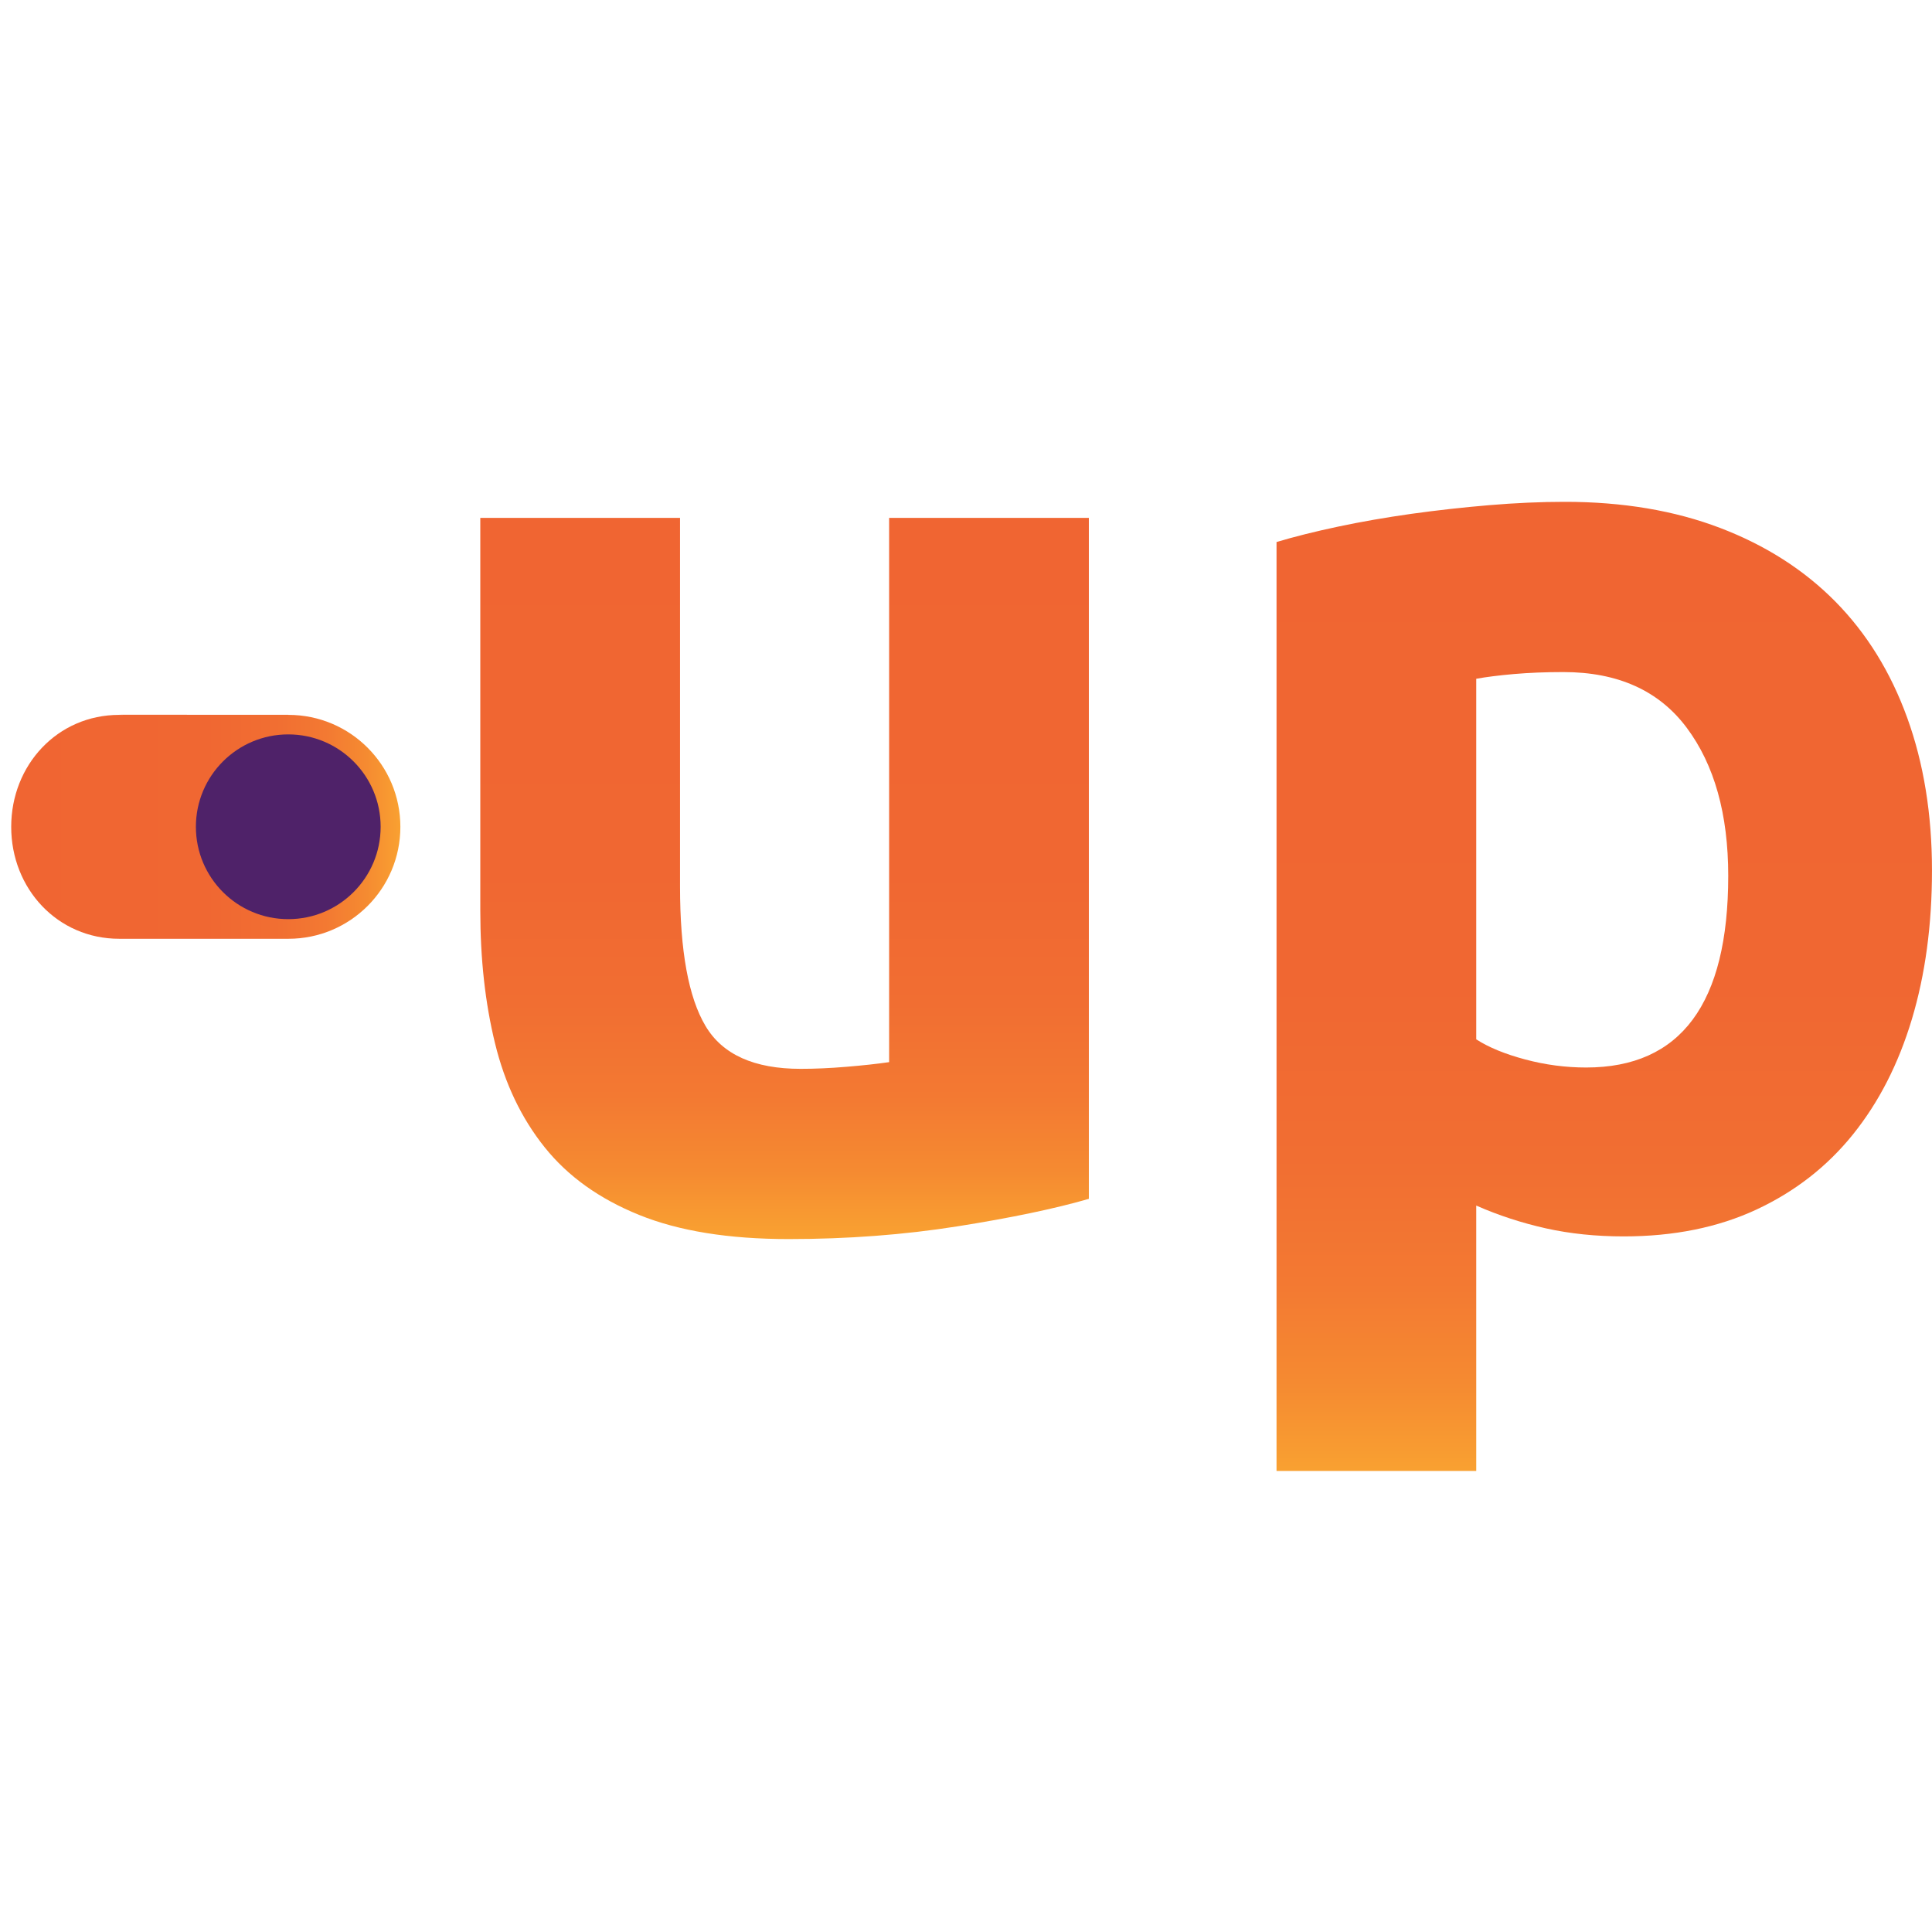
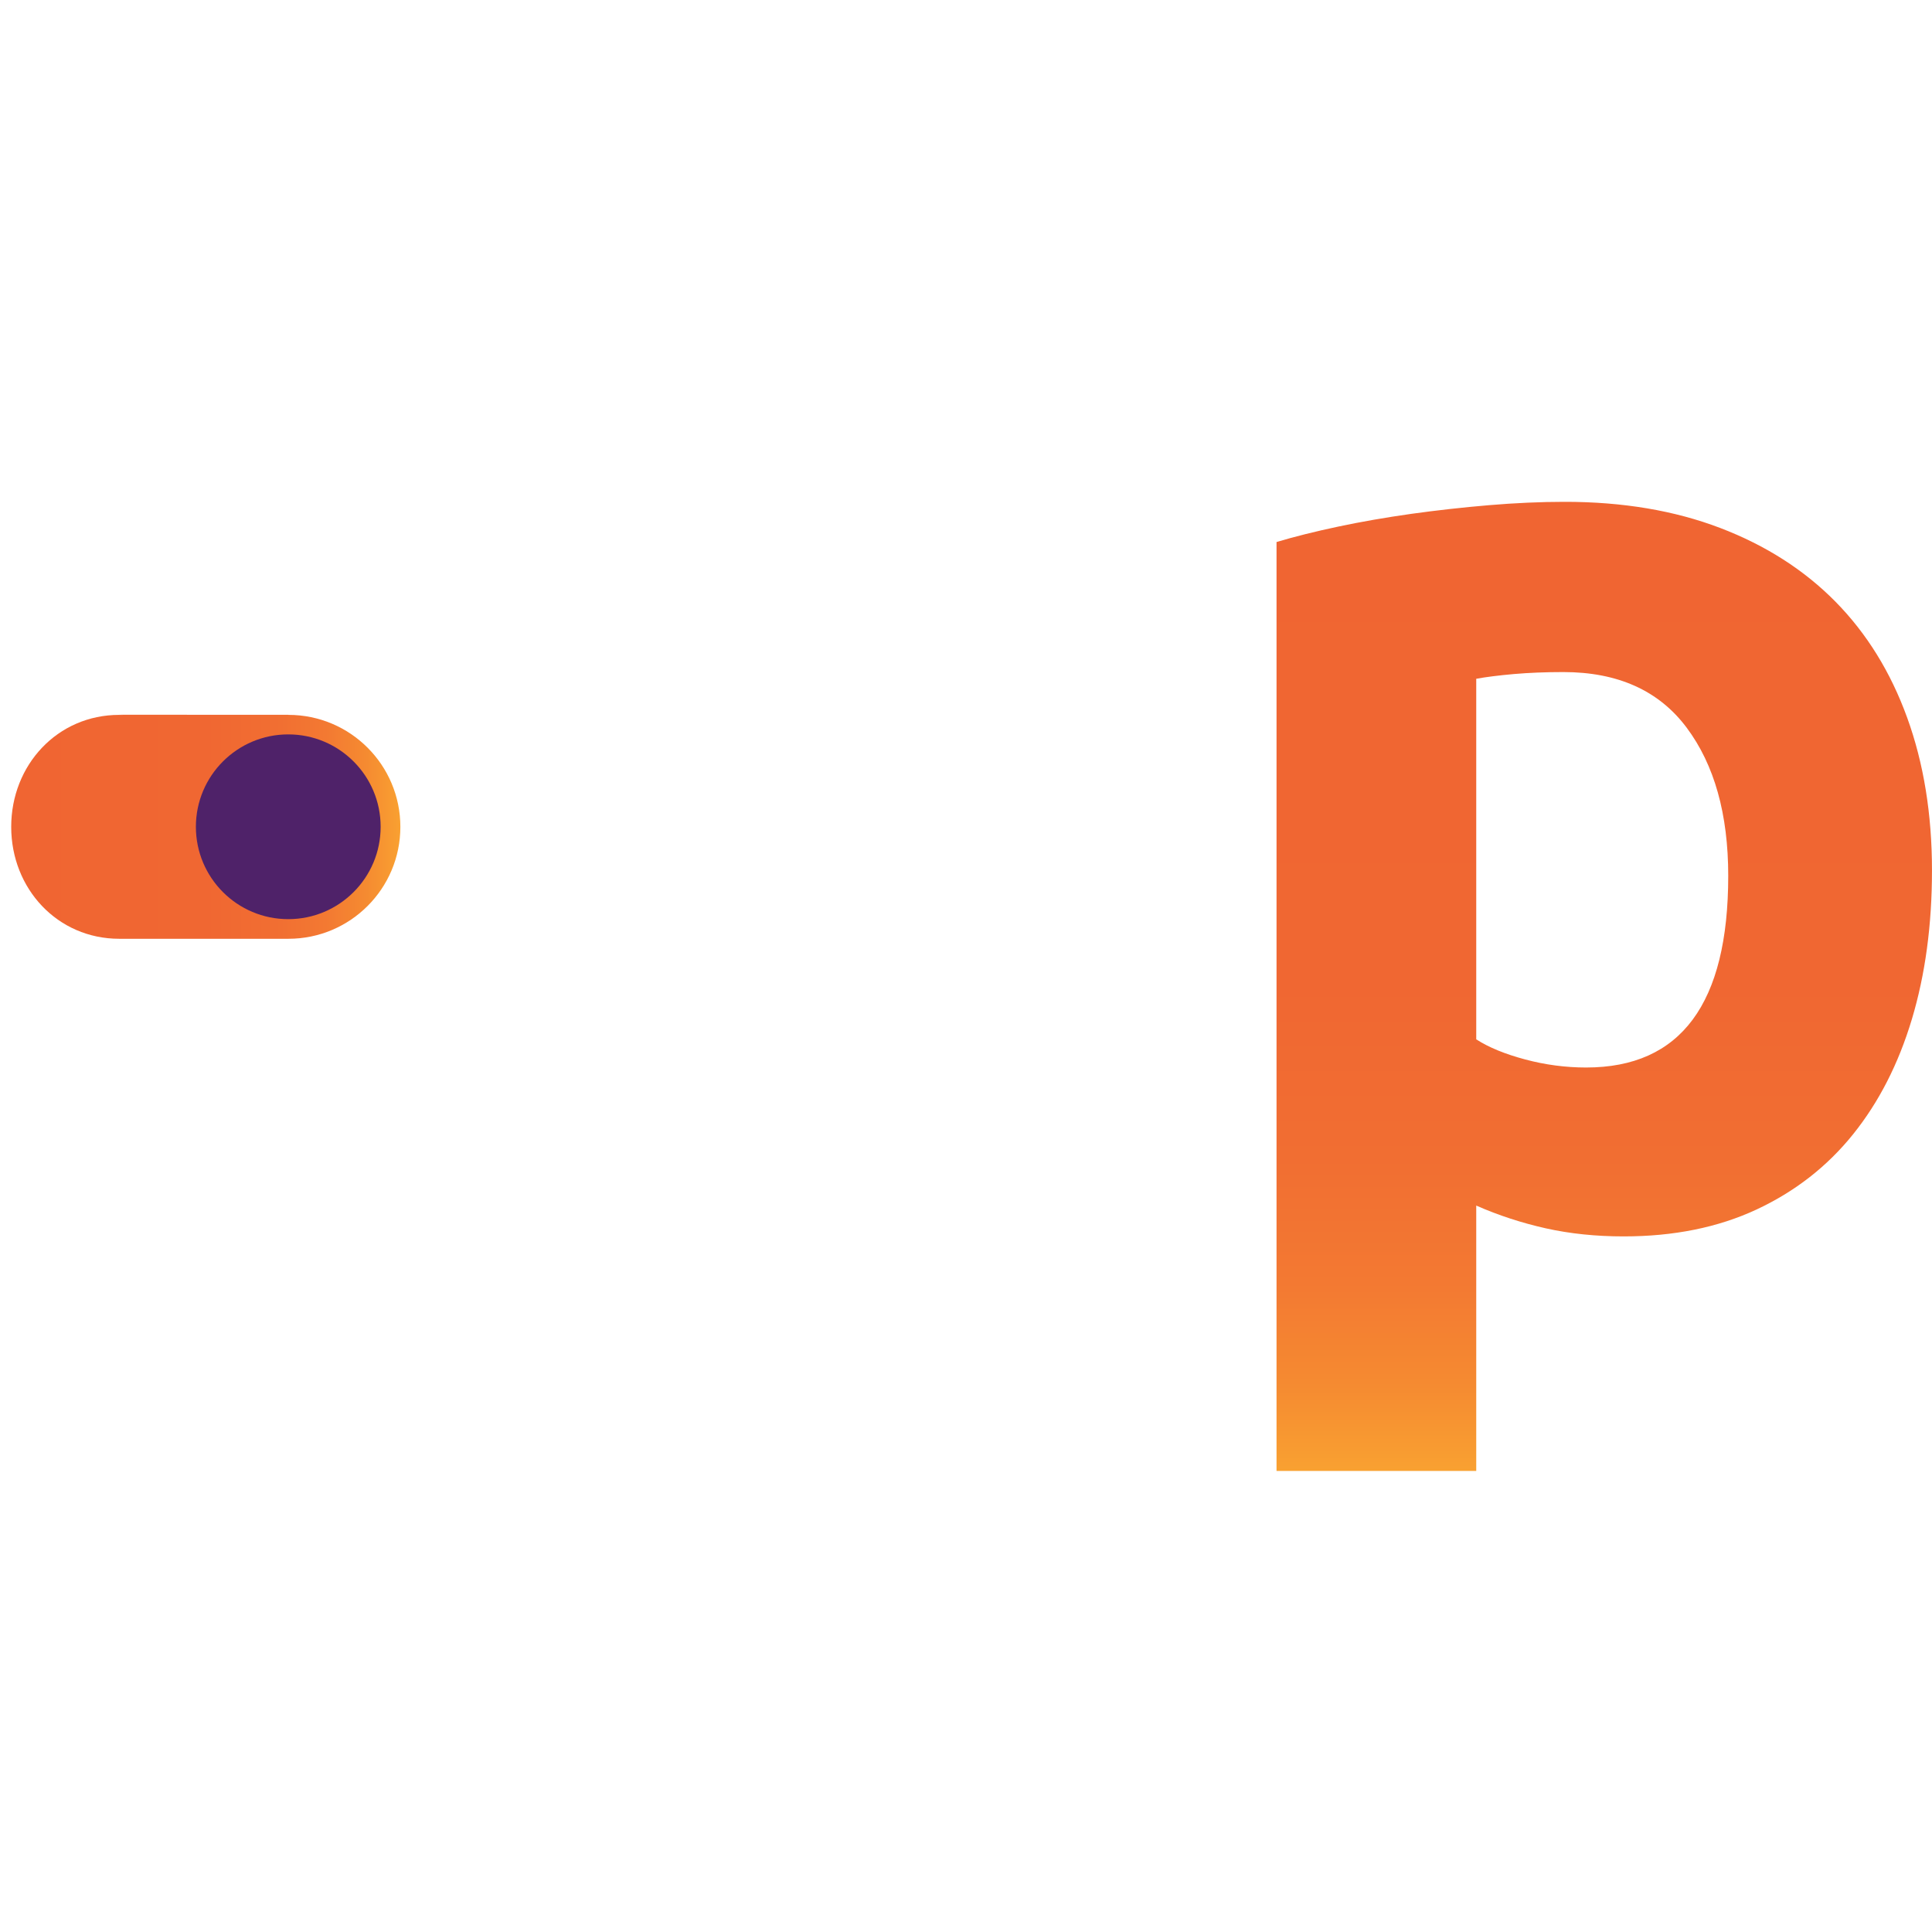
<svg xmlns="http://www.w3.org/2000/svg" xmlns:xlink="http://www.w3.org/1999/xlink" version="1.1" x="0px" y="0px" width="100px" height="100px" viewBox="0 0 100 100" enable-background="new 0 0 100 100" xml:space="preserve">
  <g id="Warstwa_1" display="none">
    <g id="pity" display="inline">
      <path fill="#C8FF31" d="M89.784,33.135h-0.002v-0.015H74.327l0.356,0.015h-0.358c-5.649,0-9.872,4.579-9.872,10.227    c0,5.649,4.223,10.228,9.872,10.228h0.002l0.356,0.002h15.099V53.59h0.002c5.651,0,10.23-4.578,10.23-10.228    C100.015,37.714,95.436,33.135,89.784,33.135" />
      <path fill="#8CBD22" d="M98.211,43.356c0,4.663-3.778,8.442-8.44,8.442s-8.442-3.779-8.442-8.442s3.78-8.441,8.442-8.441    S98.211,38.693,98.211,43.356" />
    </g>
    <g display="inline">
      <defs>
        <path id="SVGID_1_" d="M20.193,36.504c0.53-1.511,1.286-2.839,2.266-3.983c0.981-1.143,2.206-2.06,3.674-2.756     c1.471-0.692,3.226-1.04,5.268-1.04c2.124,0,3.898,0.368,5.329,1.102c1.428,0.736,2.613,1.675,3.554,2.818     c0.936,1.145,1.63,2.451,2.08,3.918c0.448,1.47,0.715,2.983,0.796,4.532H19.03C19.275,39.547,19.66,38.017,20.193,36.504      M19.704,15.863c-3.716,1.47-7.003,3.633-9.861,6.492c-2.859,2.859-5.165,6.432-6.92,10.717     c-1.758,4.288-2.634,9.292-2.634,15.007c0,4.737,0.674,9.146,2.021,13.23c1.348,4.084,3.43,7.616,6.249,10.597     c2.816,2.979,6.368,5.326,10.656,7.042c4.287,1.716,9.328,2.572,15.128,2.572c2.287,0,4.573-0.123,6.859-0.369     c2.285-0.245,4.43-0.552,6.432-0.916c1.999-0.368,3.814-0.797,5.45-1.287c1.634-0.49,2.938-0.978,3.92-1.469l-2.45-14.822     c-2.042,0.896-4.676,1.653-7.9,2.267c-3.228,0.61-6.513,0.917-9.861,0.917c-5.228,0-9.391-1.103-12.495-3.307     c-3.103-2.205-4.857-5.186-5.266-8.941h41.403c0.079-0.982,0.163-2.102,0.245-3.368c0.08-1.267,0.122-2.43,0.122-3.491     c0-10.862-2.655-19.089-7.962-24.686c-5.309-5.59-12.536-8.389-21.682-8.389C27.235,13.658,23.417,14.392,19.704,15.863" />
      </defs>
      <clipPath id="SVGID_2_">
        <use xlink:href="#SVGID_1_" overflow="visible" />
      </clipPath>
      <linearGradient id="SVGID_3_" gradientUnits="userSpaceOnUse" x1="-198.523" y1="304.424" x2="-196.912" y2="304.424" gradientTransform="matrix(31.735 31.735 31.735 -31.735 -3353.188 15985.816)">
        <stop offset="0" style="stop-color:#8CBD22" />
        <stop offset="0.545" style="stop-color:#8EBE22" />
        <stop offset="0.742" style="stop-color:#95C420" />
        <stop offset="0.882" style="stop-color:#A0CD1E" />
        <stop offset="0.996" style="stop-color:#B1DA1B" />
        <stop offset="1" style="stop-color:#B2DB1B" />
      </linearGradient>
      <polygon clip-path="url(#SVGID_2_)" fill="url(#SVGID_3_)" points="30.544,-16.597 94.73,47.589 30.544,111.775 -33.642,47.589       " />
    </g>
  </g>
  <g id="Warstwa_2" display="none">
    <g id="pity_1_" display="inline">
      <path fill="#78E6FF" d="M89.729,33.092h-0.002V33.08H74.211l0.356,0.013h-0.359c-5.671,0-9.909,4.597-9.909,10.269    s4.238,10.268,9.909,10.268h0.003l0.356,0.002h15.16v-0.002h0.002c5.672,0,10.271-4.596,10.271-10.268    S95.401,33.092,89.729,33.092" />
      <path fill="#0079B6" d="M98.189,43.354c0,4.682-3.796,8.474-8.476,8.474c-4.681,0-8.475-3.792-8.475-8.474    c0-4.68,3.794-8.475,8.475-8.475C94.394,34.88,98.189,38.674,98.189,43.354" />
    </g>
    <g display="inline">
      <defs>
        <path id="SVGID_4_" d="M20.037,36.475c0.532-1.516,1.293-2.848,2.275-3.997c0.984-1.148,2.215-2.07,3.69-2.769     c1.477-0.693,3.238-1.043,5.287-1.043c2.132,0,3.911,0.369,5.349,1.107c1.434,0.737,2.622,1.681,3.568,2.826     c0.942,1.15,1.637,2.459,2.088,3.936c0.452,1.476,0.717,2.995,0.8,4.552H18.869C19.117,39.53,19.503,37.993,20.037,36.475      M19.545,15.754c-3.731,1.476-7.031,3.647-9.899,6.516c-2.871,2.871-5.188,6.457-6.948,10.763     c-1.764,4.302-2.643,9.324-2.643,15.062c0,4.755,0.676,9.183,2.028,13.282c1.353,4.098,3.443,7.643,6.271,10.638     c2.83,2.992,6.395,5.349,10.7,7.069c4.304,1.722,9.367,2.582,15.187,2.582c2.294,0,4.592-0.124,6.887-0.369     c2.294-0.246,4.448-0.552,6.456-0.921c2.009-0.368,3.833-0.8,5.474-1.292c1.64-0.491,2.951-0.984,3.934-1.475l-2.457-14.882     c-2.053,0.904-4.694,1.661-7.933,2.276c-3.239,0.615-6.54,0.922-9.901,0.922c-5.247,0-9.427-1.104-12.542-3.318     c-3.116-2.214-4.879-5.206-5.289-8.979h41.565c0.077-0.981,0.164-2.109,0.246-3.381c0.079-1.27,0.123-2.436,0.123-3.503     c0-10.903-2.665-19.164-7.994-24.778c-5.33-5.616-12.586-8.426-21.768-8.426C27.109,13.54,23.276,14.277,19.545,15.754" />
      </defs>
      <clipPath id="SVGID_5_">
        <use xlink:href="#SVGID_4_" overflow="visible" />
      </clipPath>
      <linearGradient id="SVGID_6_" gradientUnits="userSpaceOnUse" x1="-198.47" y1="305.705" x2="-196.863" y2="305.705" gradientTransform="matrix(31.947 31.947 31.947 -31.947 -3418.469 16131.393)">
        <stop offset="0" style="stop-color:#0079B6" />
        <stop offset="0.561" style="stop-color:#007BB8" />
        <stop offset="0.764" style="stop-color:#0082BE" />
        <stop offset="0.908" style="stop-color:#008DCA" />
        <stop offset="1" style="stop-color:#009AD6" />
      </linearGradient>
      <polygon clip-path="url(#SVGID_5_)" fill="url(#SVGID_6_)" points="30.429,-16.834 94.866,47.604 30.429,112.042 -34.01,47.604       " />
    </g>
  </g>
  <g id="Warstwa_3">
    <g>
      <defs>
-         <path id="SVGID_7_" d="M46.021,26.806v28.17c-0.649,0.094-1.387,0.174-2.22,0.242c-0.832,0.07-1.62,0.105-2.359,0.105     c-2.406,0-4.048-0.739-4.926-2.221c-0.88-1.479-1.318-3.885-1.318-7.217v-19.08H24.86v20.329c0,2.499,0.253,4.788,0.763,6.87     c0.508,2.081,1.363,3.874,2.567,5.377c1.202,1.504,2.833,2.671,4.891,3.503c2.058,0.834,4.637,1.25,7.737,1.25     c3.052,0,5.967-0.22,8.741-0.659c2.776-0.439,5.042-0.914,6.8-1.423V26.806H46.021z" />
-       </defs>
+         </defs>
      <clipPath id="SVGID_8_">
        <use xlink:href="#SVGID_7_" overflow="visible" />
      </clipPath>
      <linearGradient id="SVGID_9_" gradientUnits="userSpaceOnUse" x1="-202.534" y1="301.685" x2="-201.534" y2="301.685" gradientTransform="matrix(0 37.328 37.328 0 -11220.625 7586.875)">
        <stop offset="0" style="stop-color:#F06532" />
        <stop offset="0.496" style="stop-color:#F06732" />
        <stop offset="0.675" style="stop-color:#F16E32" />
        <stop offset="0.803" style="stop-color:#F37932" />
        <stop offset="0.905" style="stop-color:#F58A31" />
        <stop offset="0.993" style="stop-color:#F9A031" />
        <stop offset="1" style="stop-color:#F9A231" />
      </linearGradient>
-       <rect x="24.86" y="26.806" clip-path="url(#SVGID_8_)" fill="url(#SVGID_9_)" width="31.5" height="37.329" />
    </g>
    <g>
      <defs>
        <path id="SVGID_10_" d="M78.943,54.837c-1.041-0.277-1.887-0.624-2.533-1.041V35.133c0.508-0.092,1.156-0.174,1.942-0.244     c0.786-0.068,1.642-0.103,2.567-0.103c2.82,0,4.949,0.96,6.383,2.879c1.434,1.92,2.151,4.475,2.151,7.667     c0,6.615-2.453,9.922-7.354,9.922C81.035,55.254,79.983,55.115,78.943,54.837 M77.07,26.148     c-1.366,0.115-2.707,0.266-4.025,0.449c-1.318,0.187-2.58,0.405-3.781,0.66c-1.203,0.255-2.267,0.521-3.191,0.798v48.082H76.41     V62.4c1.156,0.509,2.359,0.9,3.608,1.18c1.247,0.277,2.59,0.416,4.023,0.416c2.59,0,4.88-0.462,6.869-1.388     c1.988-0.926,3.654-2.221,4.995-3.886c1.342-1.666,2.358-3.653,3.053-5.967c0.694-2.313,1.041-4.879,1.041-7.701     c0-2.915-0.429-5.551-1.284-7.908c-0.855-2.36-2.093-4.36-3.712-6.004c-1.619-1.641-3.606-2.913-5.966-3.815     c-2.359-0.901-5.043-1.353-8.049-1.353C79.74,25.975,78.433,26.033,77.07,26.148" />
      </defs>
      <clipPath id="SVGID_11_">
        <use xlink:href="#SVGID_10_" overflow="visible" />
      </clipPath>
      <linearGradient id="SVGID_12_" gradientUnits="userSpaceOnUse" x1="-201.624" y1="301.516" x2="-200.624" y2="301.516" gradientTransform="matrix(0 50.163 50.163 0 -15042 10140.062)">
        <stop offset="0" style="stop-color:#F06532" />
        <stop offset="0.496" style="stop-color:#F06732" />
        <stop offset="0.675" style="stop-color:#F16E32" />
        <stop offset="0.803" style="stop-color:#F37932" />
        <stop offset="0.905" style="stop-color:#F58A31" />
        <stop offset="0.993" style="stop-color:#F9A031" />
        <stop offset="1" style="stop-color:#F9A231" />
      </linearGradient>
      <rect x="66.072" y="25.975" clip-path="url(#SVGID_11_)" fill="url(#SVGID_12_)" width="33.928" height="50.163" />
    </g>
    <g>
      <defs>
-         <path id="SVGID_13_" d="M6.173,36.996l0.201,0.006H6.172c-3.2,0-5.592,2.596-5.592,5.795c0,3.2,2.392,5.794,5.592,5.794h0.001     l0.201,0.001h8.554v-0.001h0.002c3.199,0,5.793-2.594,5.793-5.794c0-3.199-2.594-5.795-5.793-5.795h-0.002v-0.006H6.173z" />
+         <path id="SVGID_13_" d="M6.173,36.996l0.201,0.006H6.172c-3.2,0-5.592,2.596-5.592,5.795c0,3.2,2.392,5.794,5.592,5.794h0.001     l0.201,0.001h8.554v-0.001h0.002c3.199,0,5.793-2.594,5.793-5.794c0-3.199-2.594-5.795-5.793-5.795v-0.006H6.173z" />
      </defs>
      <clipPath id="SVGID_14_">
        <use xlink:href="#SVGID_13_" overflow="visible" />
      </clipPath>
      <linearGradient id="SVGID_15_" gradientUnits="userSpaceOnUse" x1="-197.527" y1="307.518" x2="-196.527" y2="307.518" gradientTransform="matrix(20.143 0 0 -20.143 3979.453 6237.234)">
        <stop offset="0" style="stop-color:#F06532" />
        <stop offset="0.496" style="stop-color:#F06732" />
        <stop offset="0.675" style="stop-color:#F16E32" />
        <stop offset="0.803" style="stop-color:#F37932" />
        <stop offset="0.905" style="stop-color:#F58A31" />
        <stop offset="0.993" style="stop-color:#F9A031" />
        <stop offset="1" style="stop-color:#F9A231" />
      </linearGradient>
      <rect x="0.58" y="36.996" clip-path="url(#SVGID_14_)" fill="url(#SVGID_15_)" width="20.143" height="11.596" />
    </g>
    <g>
      <path fill="#4F2269" d="M19.702,42.794c0,2.641-2.141,4.781-4.782,4.781c-2.641,0-4.781-2.141-4.781-4.781s2.14-4.782,4.781-4.782    C17.561,38.012,19.702,40.153,19.702,42.794" />
    </g>
  </g>
  <g id="Warstwa_4" display="none">
    <g display="inline">
      <defs>
        <path id="SVGID_16_" d="M37.206,19.245v48.698c-1.12,0.161-2.399,0.3-3.837,0.42c-1.44,0.121-2.8,0.181-4.078,0.181     c-4.159,0-6.999-1.278-8.517-3.839c-1.52-2.558-2.278-6.716-2.278-12.475V19.245H0.621v35.144c0,4.318,0.438,8.277,1.319,11.873     c0.88,3.6,2.359,6.701,4.439,9.298c2.079,2.599,4.896,4.617,8.456,6.057c3.558,1.439,8.016,2.159,13.375,2.159     c5.277,0,10.315-0.379,15.113-1.14c4.798-0.758,8.715-1.577,11.755-2.459V19.245H37.206z" />
      </defs>
      <clipPath id="SVGID_17_">
        <use xlink:href="#SVGID_16_" overflow="visible" />
      </clipPath>
      <linearGradient id="SVGID_18_" gradientUnits="userSpaceOnUse" x1="-199.001" y1="303.723" x2="-197.845" y2="303.723" gradientTransform="matrix(49.897 49.897 49.897 -49.897 -5227.188 25106.359)">
        <stop offset="0" style="stop-color:#0079B6" />
        <stop offset="0.561" style="stop-color:#007BB8" />
        <stop offset="0.764" style="stop-color:#0082BE" />
        <stop offset="0.908" style="stop-color:#008DCA" />
        <stop offset="1" style="stop-color:#009AD6" />
      </linearGradient>
      <polygon clip-path="url(#SVGID_17_)" fill="url(#SVGID_18_)" points="27.85,-7.984 87.344,51.51 27.85,111.004 -31.645,51.51       " />
    </g>
    <g display="inline">
-       <path fill="#78E6FF" d="M90.878,40.757c0,0-0.001,0.001-0.003,0.001v-0.011H77.063l0.317,0.011c-0.003,0-0.318-0.001-0.319-0.001    c-5.049,0-8.825,4.093-8.825,9.143c0,5.049,3.776,9.141,8.825,9.141h0.002l0.317,0.002h13.495v-0.002h0.003    c5.05,0,9.142-4.092,9.142-9.141C100.02,44.851,95.928,40.757,90.878,40.757" />
      <path fill="#0079B6" d="M98.408,49.895c0,4.167-3.377,7.545-7.544,7.545c-4.169,0-7.545-3.378-7.545-7.545    c0-4.167,3.376-7.545,7.545-7.545C95.031,42.35,98.408,45.727,98.408,49.895" />
    </g>
  </g>
</svg>